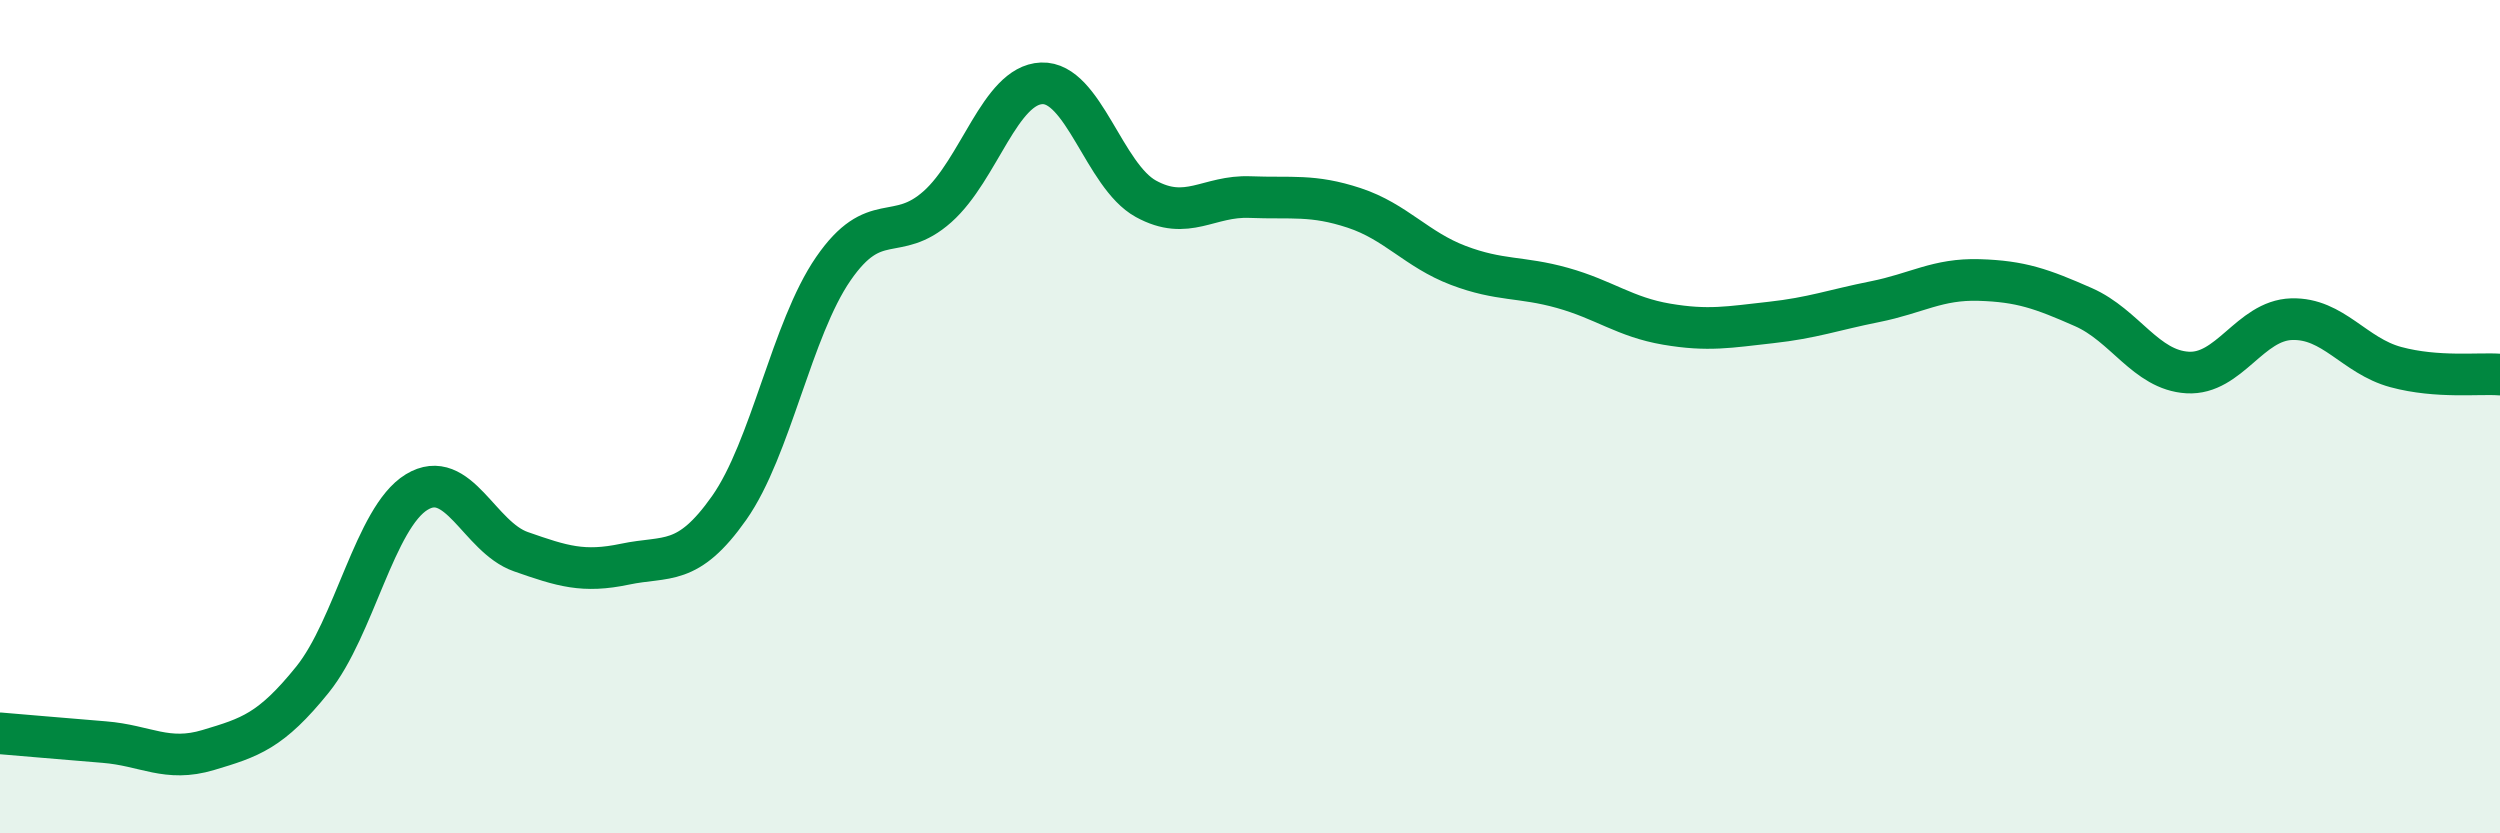
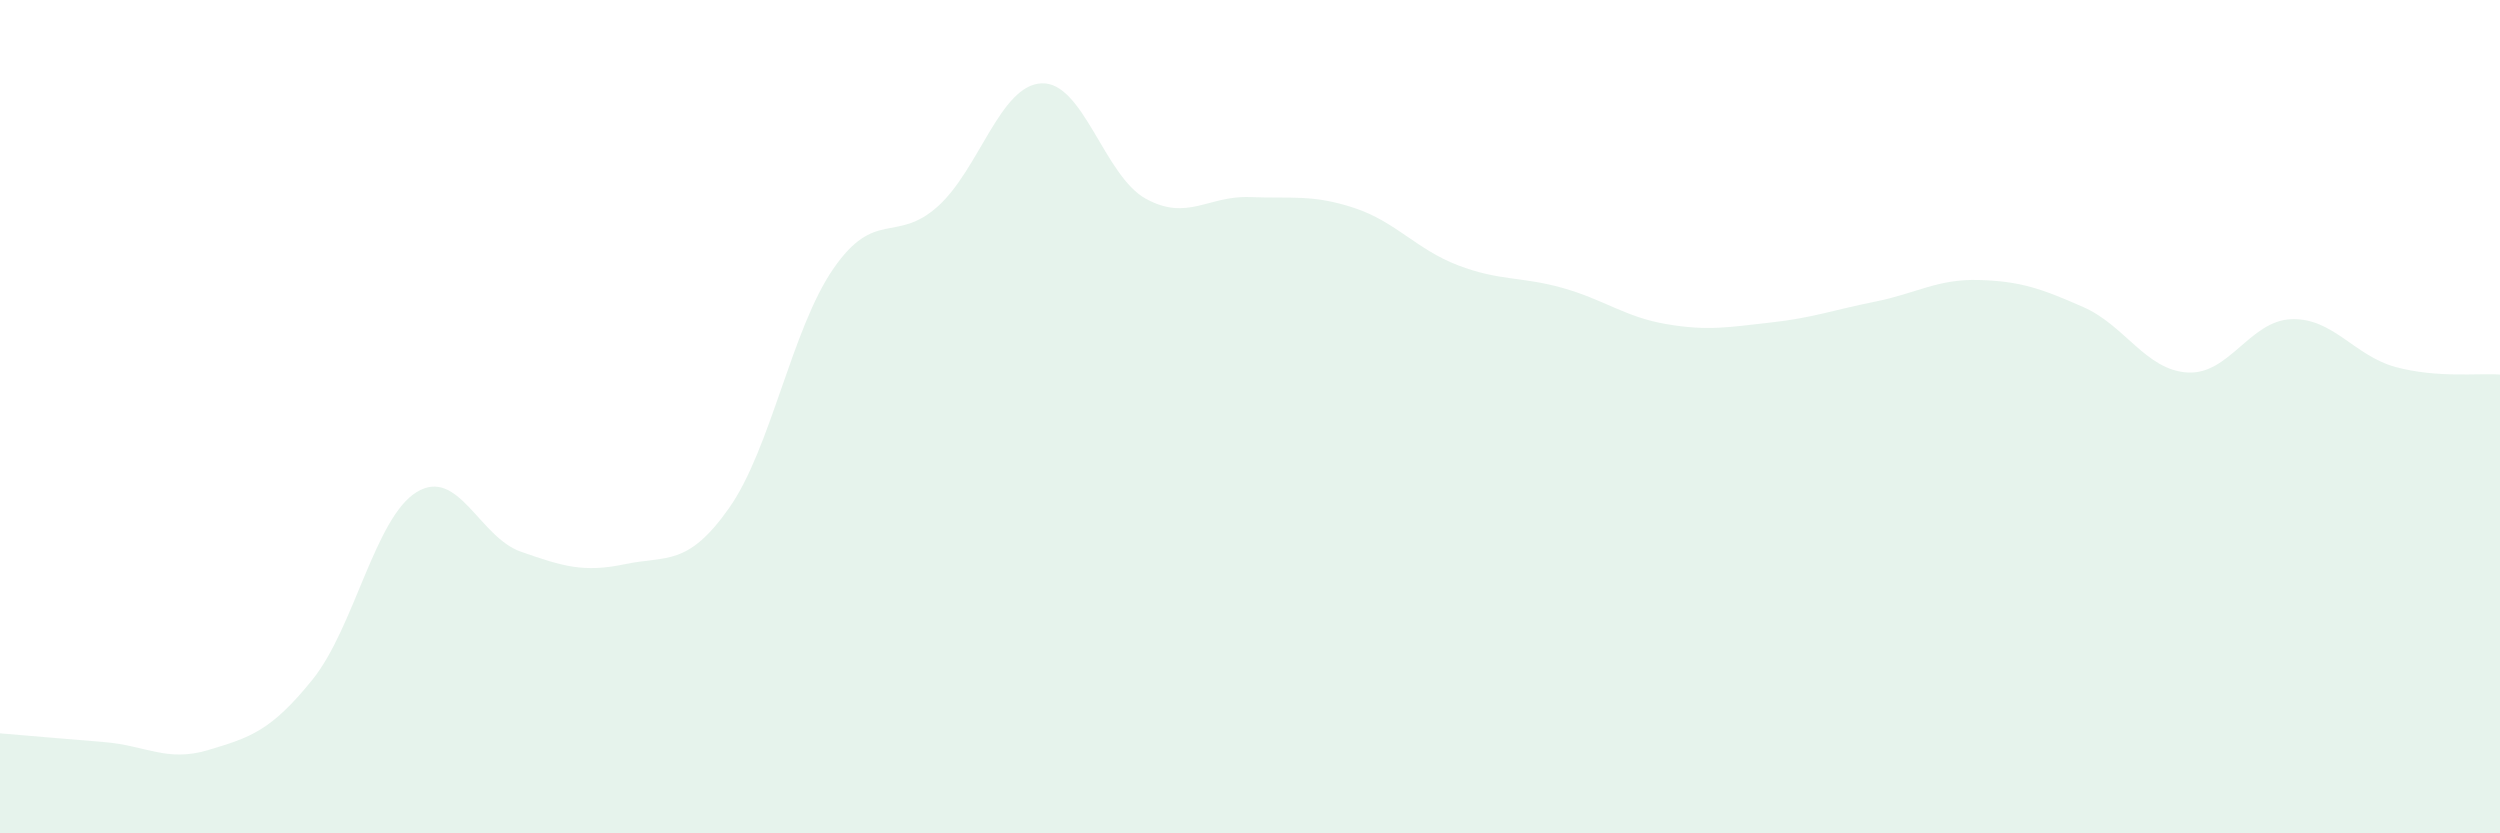
<svg xmlns="http://www.w3.org/2000/svg" width="60" height="20" viewBox="0 0 60 20">
  <path d="M 0,17.6 C 0.5,17.64 1.5,17.73 2.5,17.81 C 3.5,17.89 4,18.3 5,18 C 6,17.7 6.5,17.55 7.5,16.31 C 8.5,15.07 9,12.42 10,11.81 C 11,11.2 11.5,12.89 12.5,13.24 C 13.5,13.59 14,13.75 15,13.54 C 16,13.33 16.5,13.61 17.5,12.19 C 18.5,10.77 19,7.9 20,6.45 C 21,5 21.5,5.85 22.5,4.96 C 23.5,4.07 24,2.04 25,2 C 26,1.96 26.5,4.22 27.5,4.77 C 28.5,5.32 29,4.69 30,4.73 C 31,4.77 31.5,4.66 32.5,4.99 C 33.5,5.32 34,5.99 35,6.37 C 36,6.75 36.5,6.63 37.5,6.91 C 38.5,7.19 39,7.61 40,7.78 C 41,7.95 41.5,7.85 42.5,7.74 C 43.5,7.63 44,7.44 45,7.24 C 46,7.04 46.5,6.69 47.5,6.72 C 48.5,6.75 49,6.93 50,7.37 C 51,7.81 51.5,8.88 52.5,8.94 C 53.5,9 54,7.69 55,7.66 C 56,7.63 56.5,8.54 57.5,8.81 C 58.5,9.08 59.5,8.95 60,8.99L60 20L0 20Z" fill="#008740" opacity="0.1" stroke-linecap="round" stroke-linejoin="round" />
-   <path d="M 0,17.6 C 0.5,17.64 1.5,17.73 2.5,17.81 C 3.5,17.89 4,18.3 5,18 C 6,17.7 6.5,17.55 7.5,16.31 C 8.5,15.07 9,12.42 10,11.81 C 11,11.2 11.5,12.89 12.5,13.24 C 13.5,13.59 14,13.75 15,13.54 C 16,13.33 16.5,13.61 17.5,12.19 C 18.5,10.77 19,7.9 20,6.45 C 21,5 21.5,5.85 22.5,4.96 C 23.5,4.07 24,2.04 25,2 C 26,1.96 26.5,4.22 27.5,4.77 C 28.5,5.32 29,4.69 30,4.73 C 31,4.77 31.5,4.66 32.5,4.99 C 33.5,5.32 34,5.99 35,6.37 C 36,6.75 36.5,6.63 37.5,6.91 C 38.5,7.19 39,7.61 40,7.78 C 41,7.95 41.5,7.85 42.5,7.74 C 43.5,7.63 44,7.44 45,7.24 C 46,7.04 46.5,6.69 47.5,6.72 C 48.5,6.75 49,6.93 50,7.37 C 51,7.81 51.5,8.88 52.5,8.94 C 53.5,9 54,7.69 55,7.66 C 56,7.63 56.5,8.54 57.5,8.81 C 58.5,9.08 59.5,8.95 60,8.99" stroke="#008740" stroke-width="1" fill="none" stroke-linecap="round" stroke-linejoin="round" />
</svg>